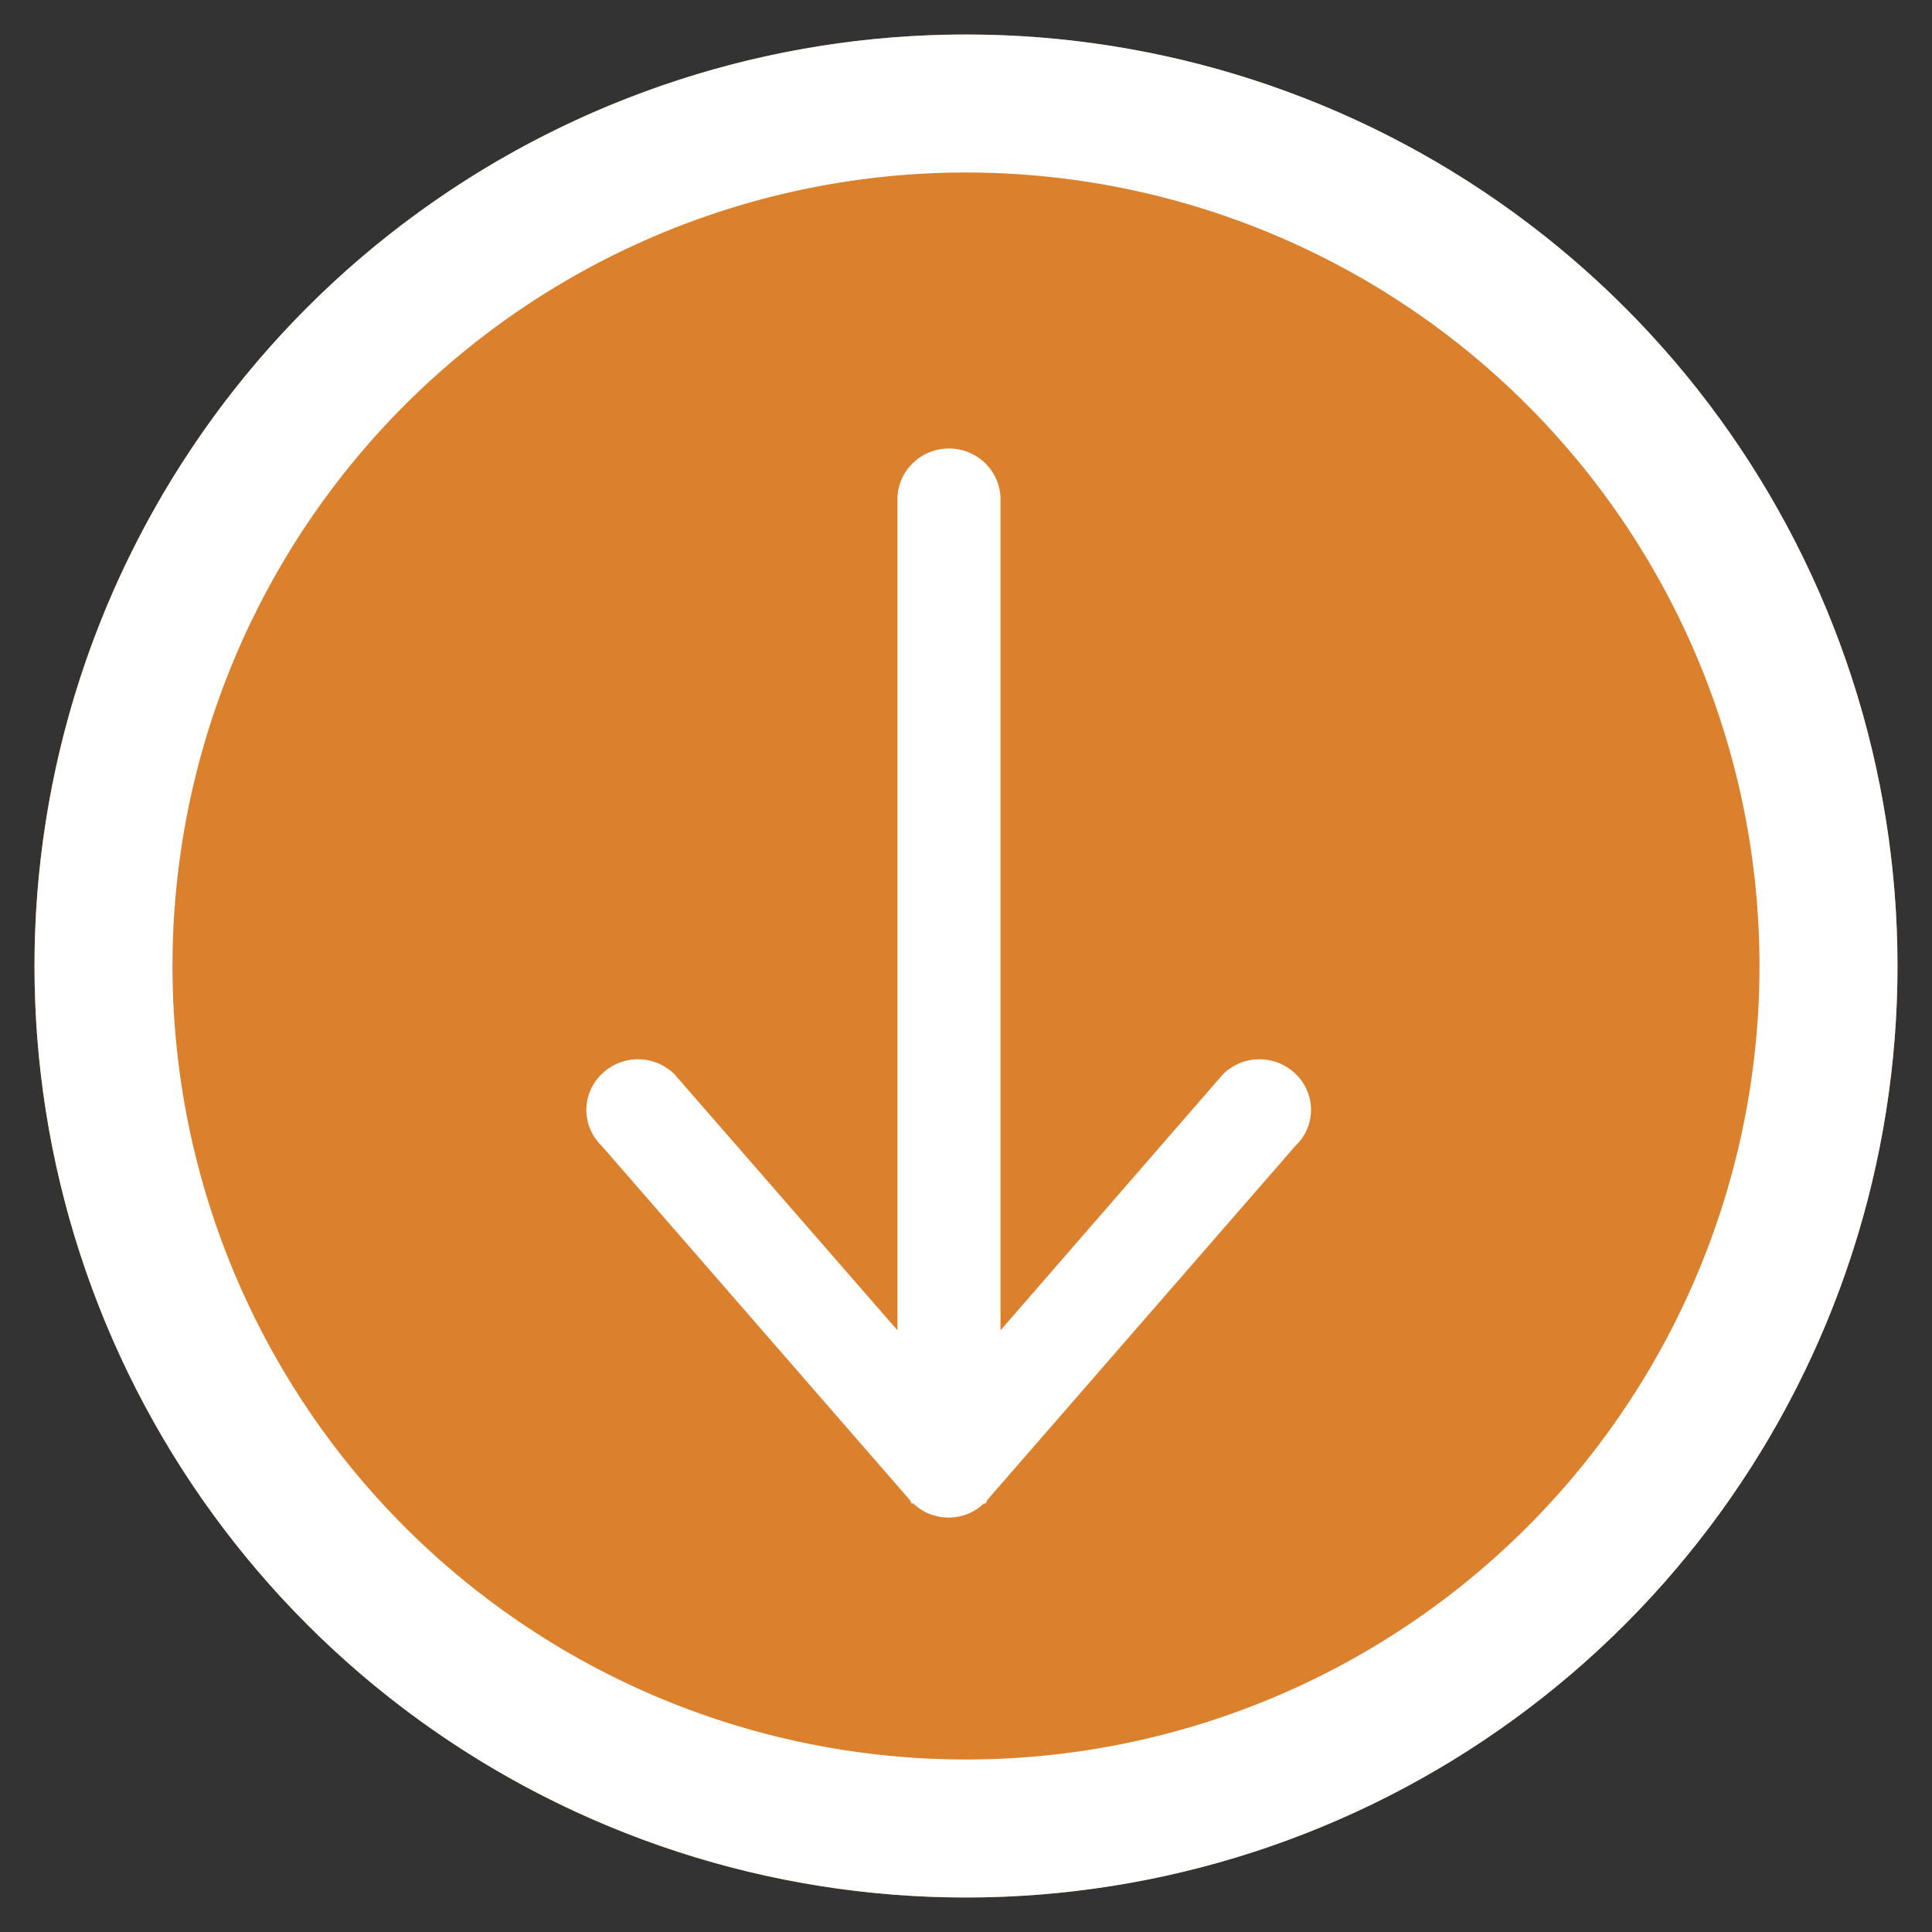
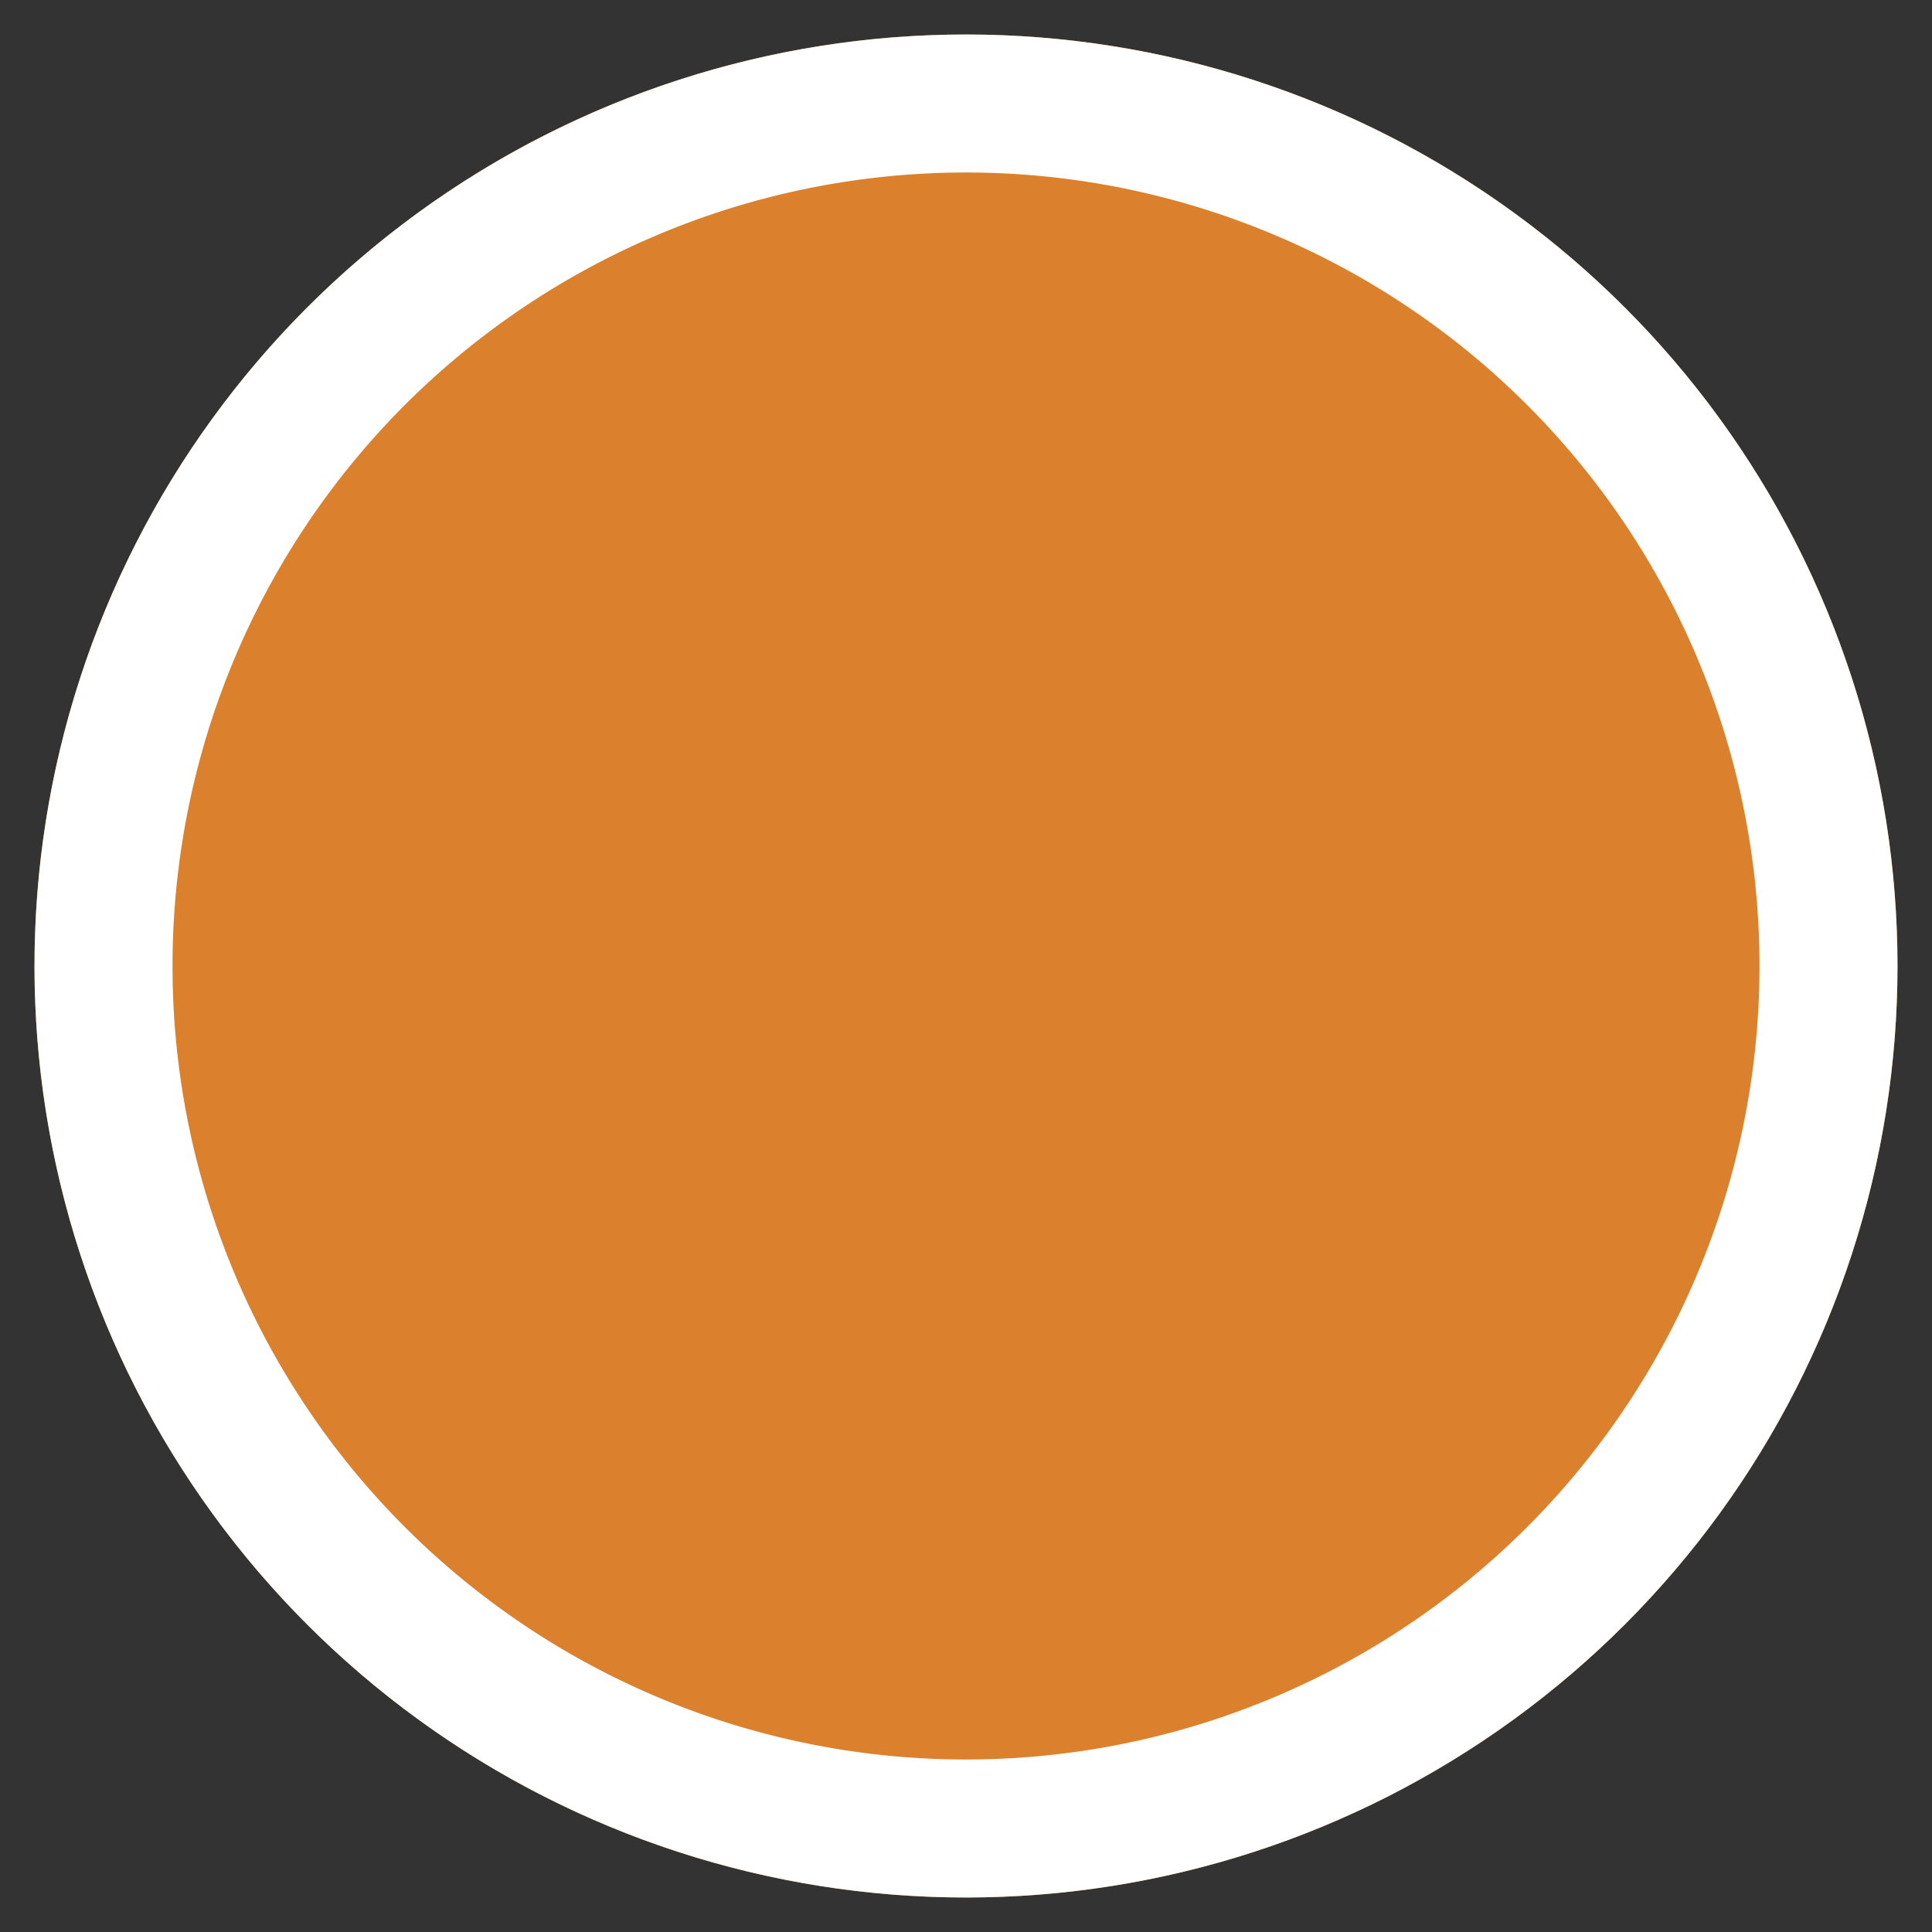
<svg xmlns="http://www.w3.org/2000/svg" xmlns:xlink="http://www.w3.org/1999/xlink" width="42" height="42" viewBox="0 0 42 42">
  <rect x="0" y="0" width="42" height="42" fill="#333333" stroke="none" />
  <defs>
    <path id="9gnga" d="M662 662.75a20.25 20.25 0 1 1 0 40.5 20.25 20.25 0 0 1 0-40.5z" />
-     <path id="9gngc" d="M667.59 685.35l-4.84 5.57v-18.07c0-.6-.5-1.1-1.12-1.1-.62 0-1.12.5-1.12 1.1v18.07l-4.85-5.57a1.13 1.13 0 0 0-1.58 0 1.08 1.08 0 0 0 0 1.56l6.7 7.7.02.03.01.04.05.01c.2.19.47.3.76.3.3 0 .56-.11.76-.3l.05-.01.02-.04.02-.04 6.7-7.7c.44-.42.44-1.12 0-1.55a1.13 1.13 0 0 0-1.58 0z" />
    <clipPath id="9gngb">
      <use fill="#fff" xlink:href="#9gnga" />
    </clipPath>
  </defs>
  <g>
    <g transform="translate(-641 -662)">
      <use fill="#db812d" xlink:href="#9gnga" />
      <use fill="#fff" fill-opacity="0" stroke="#fff" stroke-miterlimit="50" stroke-width="6" clip-path="url(&quot;#9gngb&quot;)" xlink:href="#9gnga" />
    </g>
    <g transform="translate(-641 -662)">
      <use fill="#fff" xlink:href="#9gngc" />
    </g>
  </g>
</svg>